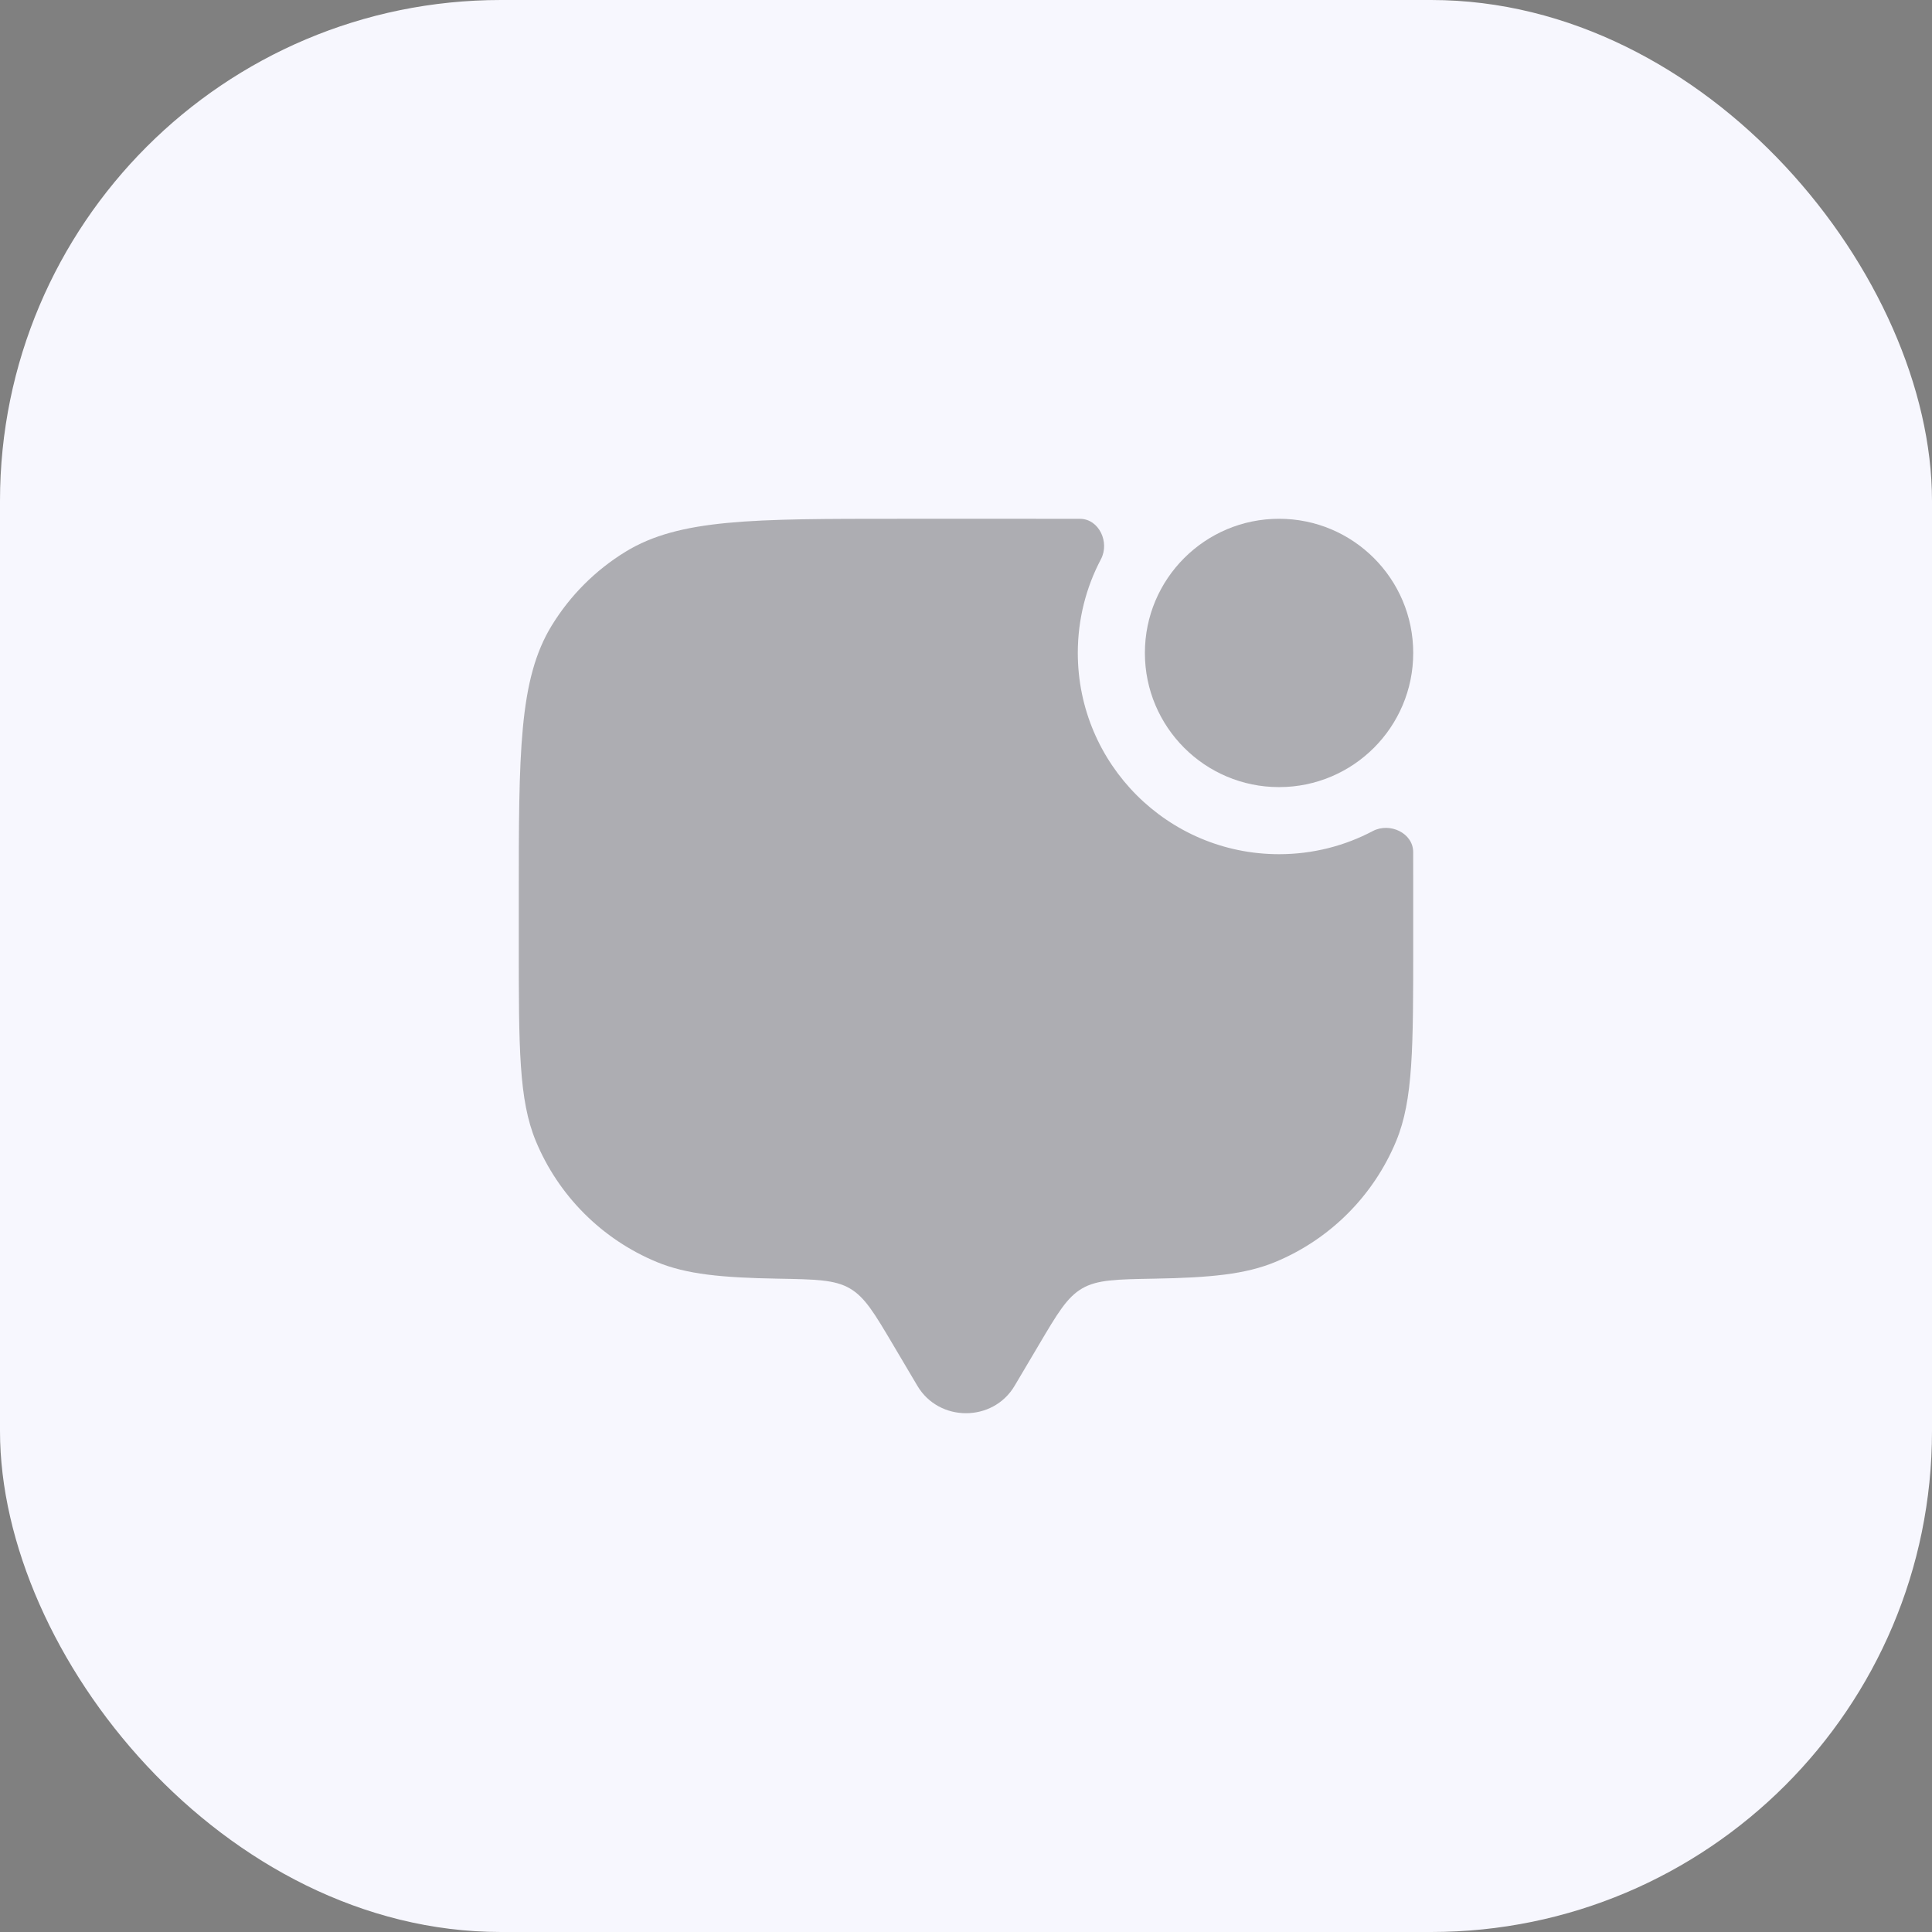
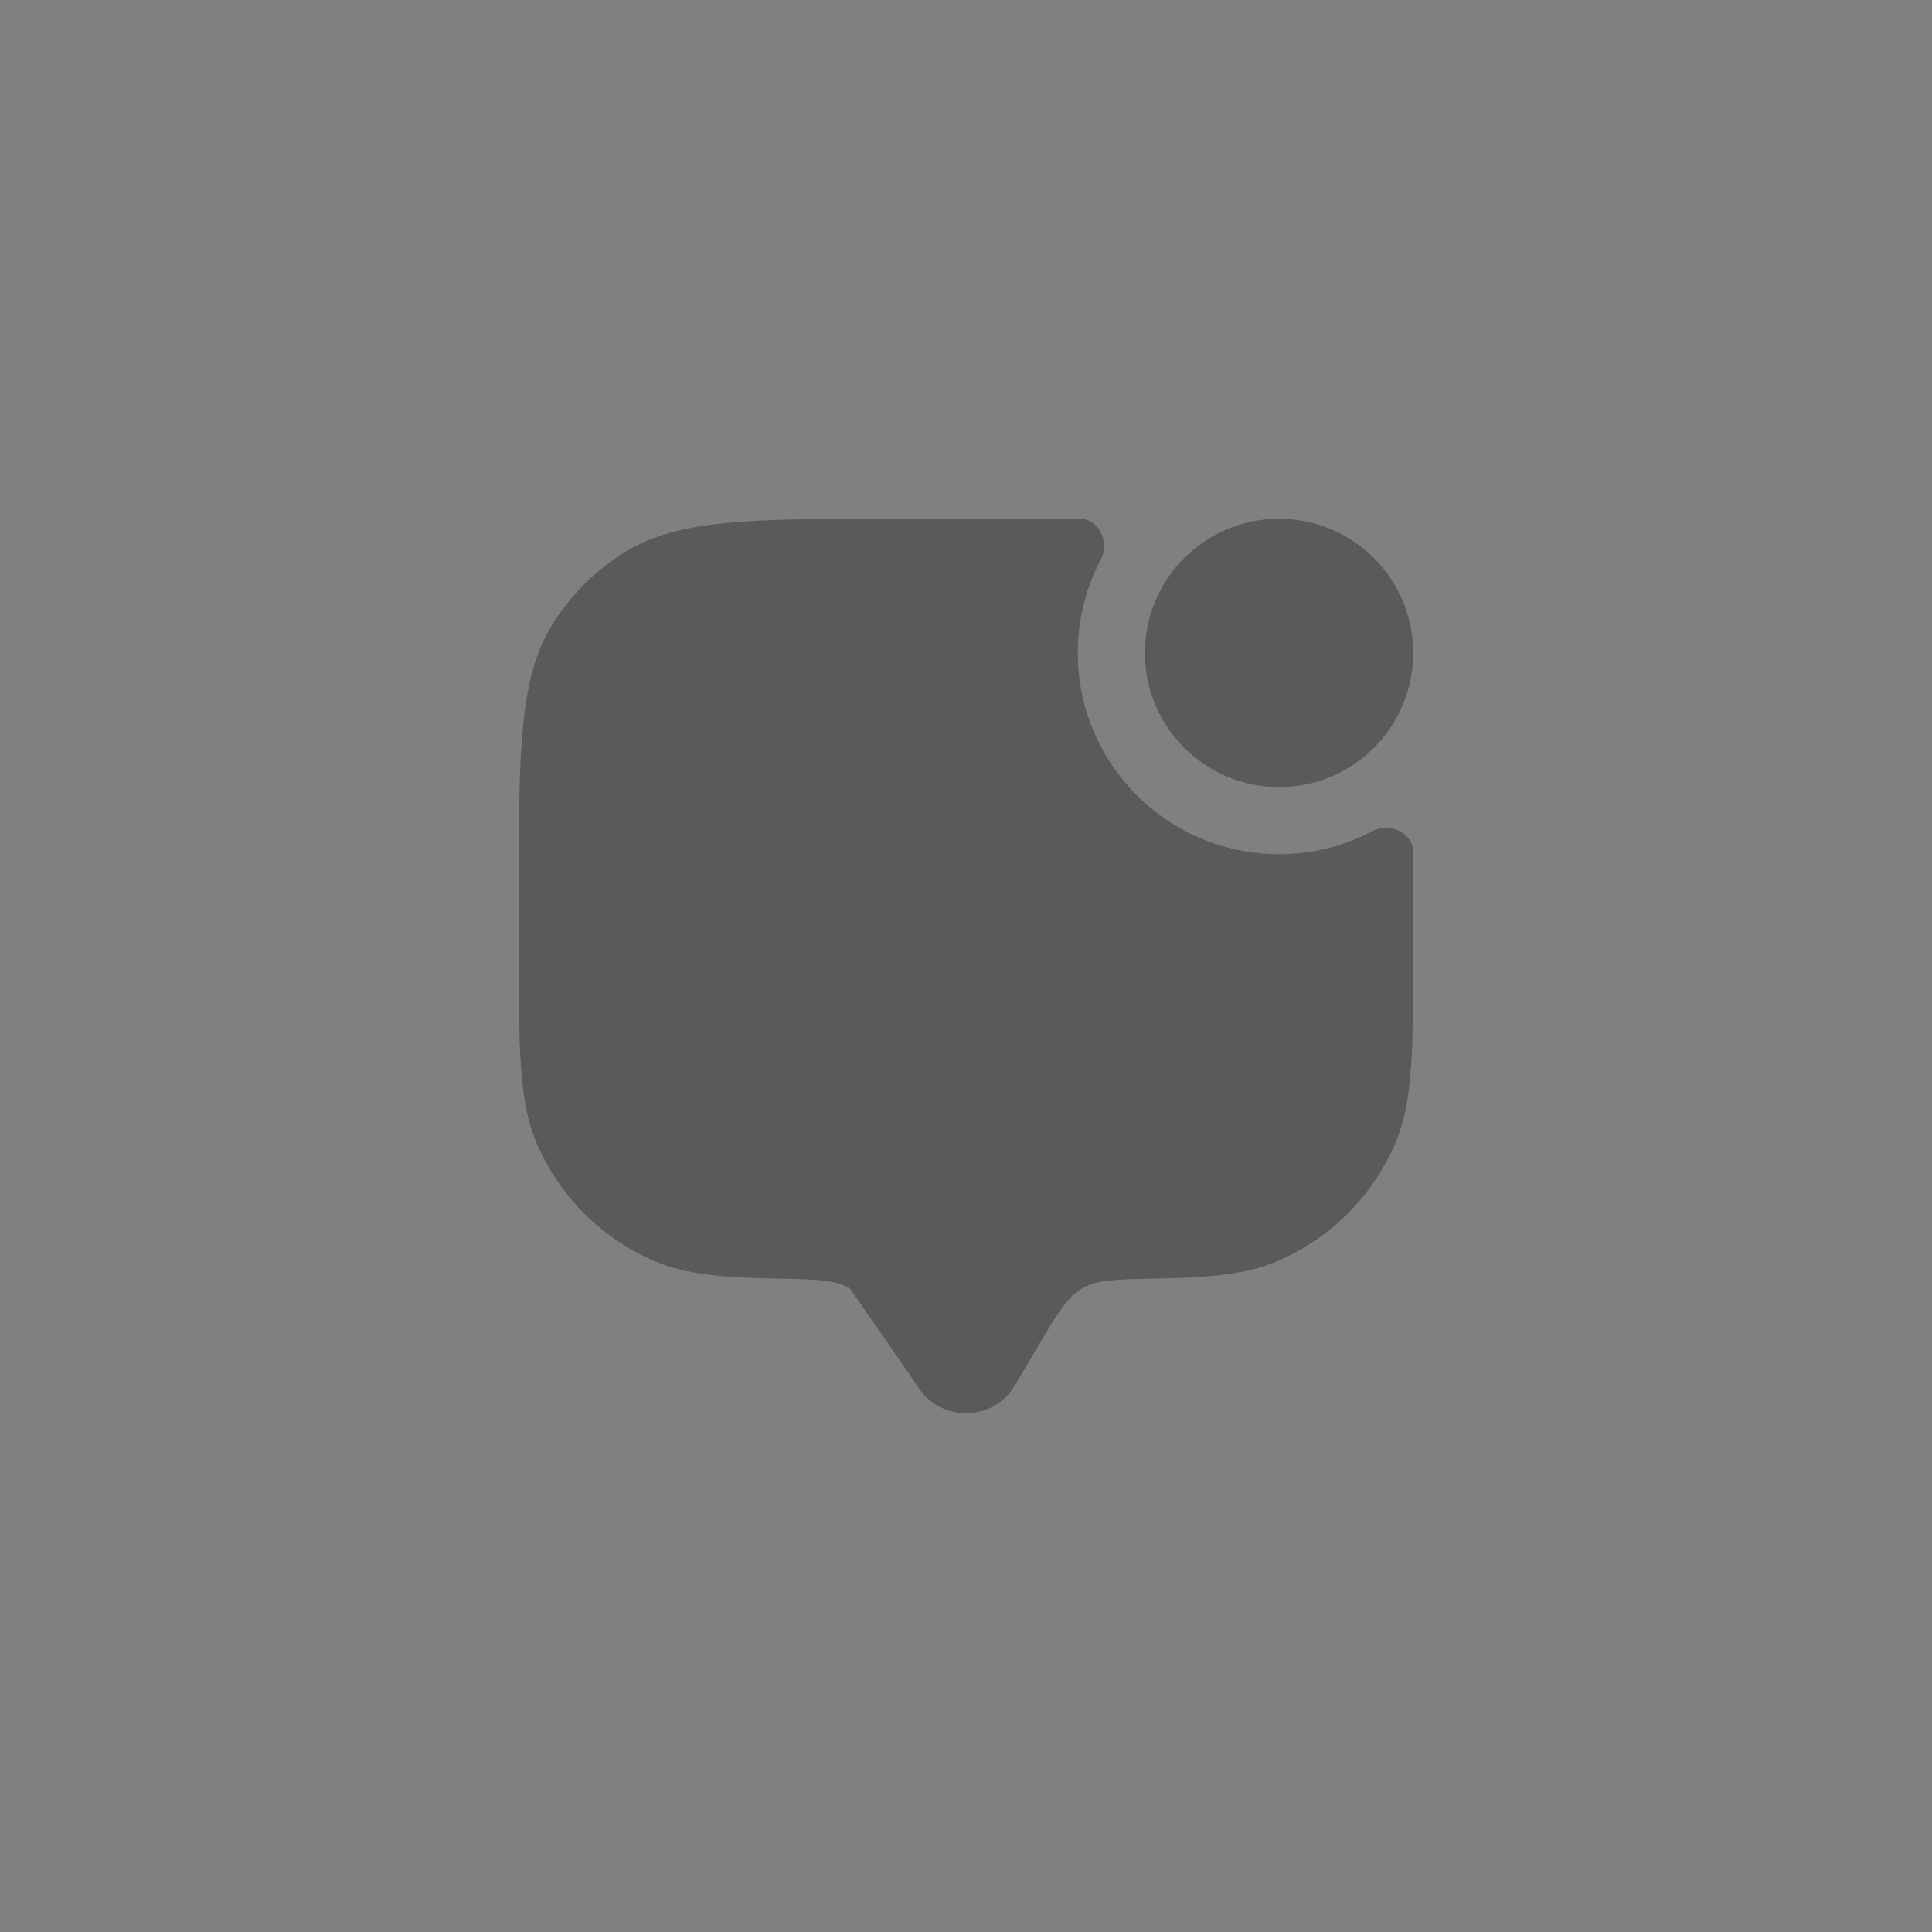
<svg xmlns="http://www.w3.org/2000/svg" width="54" height="54" viewBox="0 0 54 54" fill="none">
  <rect x="0" y="0" width="54" height="54" fill="#808080" stroke="none" />
-   <rect width="54" height="54" rx="14" fill="#F7F7FE" />
-   <path d="M28.358 38.735L29.036 37.59C29.561 36.702 29.824 36.258 30.247 36.012C30.669 35.767 31.2 35.758 32.263 35.739C33.832 35.712 34.816 35.616 35.642 35.274C37.173 34.64 38.39 33.423 39.024 31.892C39.5 30.743 39.5 29.287 39.5 26.375V25.125C39.5 24.663 39.5 24.227 39.499 23.815C39.497 23.281 38.844 22.979 38.371 23.228C37.589 23.641 36.697 23.875 35.75 23.875C32.643 23.875 30.125 21.357 30.125 18.25C30.125 17.303 30.359 16.411 30.772 15.629C31.021 15.156 30.719 14.503 30.185 14.501C29.773 14.5 29.337 14.5 28.875 14.5H25.125C21.033 14.5 18.987 14.5 17.484 15.421C16.643 15.936 15.936 16.643 15.421 17.484C14.5 18.987 14.5 21.033 14.5 25.125V26.375C14.5 29.287 14.5 30.743 14.976 31.892C15.61 33.423 16.827 34.64 18.358 35.274C19.184 35.616 20.168 35.712 21.737 35.739C22.8 35.758 23.331 35.767 23.753 36.012C24.176 36.258 24.438 36.702 24.964 37.59L25.642 38.735C26.246 39.755 27.754 39.755 28.358 38.735Z" fill="black" fill-opacity="0.3" />
+   <path d="M28.358 38.735L29.036 37.59C29.561 36.702 29.824 36.258 30.247 36.012C30.669 35.767 31.2 35.758 32.263 35.739C33.832 35.712 34.816 35.616 35.642 35.274C37.173 34.64 38.39 33.423 39.024 31.892C39.5 30.743 39.5 29.287 39.5 26.375V25.125C39.5 24.663 39.5 24.227 39.499 23.815C39.497 23.281 38.844 22.979 38.371 23.228C37.589 23.641 36.697 23.875 35.75 23.875C32.643 23.875 30.125 21.357 30.125 18.25C30.125 17.303 30.359 16.411 30.772 15.629C31.021 15.156 30.719 14.503 30.185 14.501C29.773 14.5 29.337 14.5 28.875 14.5H25.125C21.033 14.5 18.987 14.5 17.484 15.421C16.643 15.936 15.936 16.643 15.421 17.484C14.5 18.987 14.5 21.033 14.5 25.125V26.375C14.5 29.287 14.5 30.743 14.976 31.892C15.61 33.423 16.827 34.64 18.358 35.274C19.184 35.616 20.168 35.712 21.737 35.739C22.8 35.758 23.331 35.767 23.753 36.012L25.642 38.735C26.246 39.755 27.754 39.755 28.358 38.735Z" fill="black" fill-opacity="0.3" />
  <circle cx="35.75" cy="18.25" r="3.75" fill="black" fill-opacity="0.3" />
</svg>